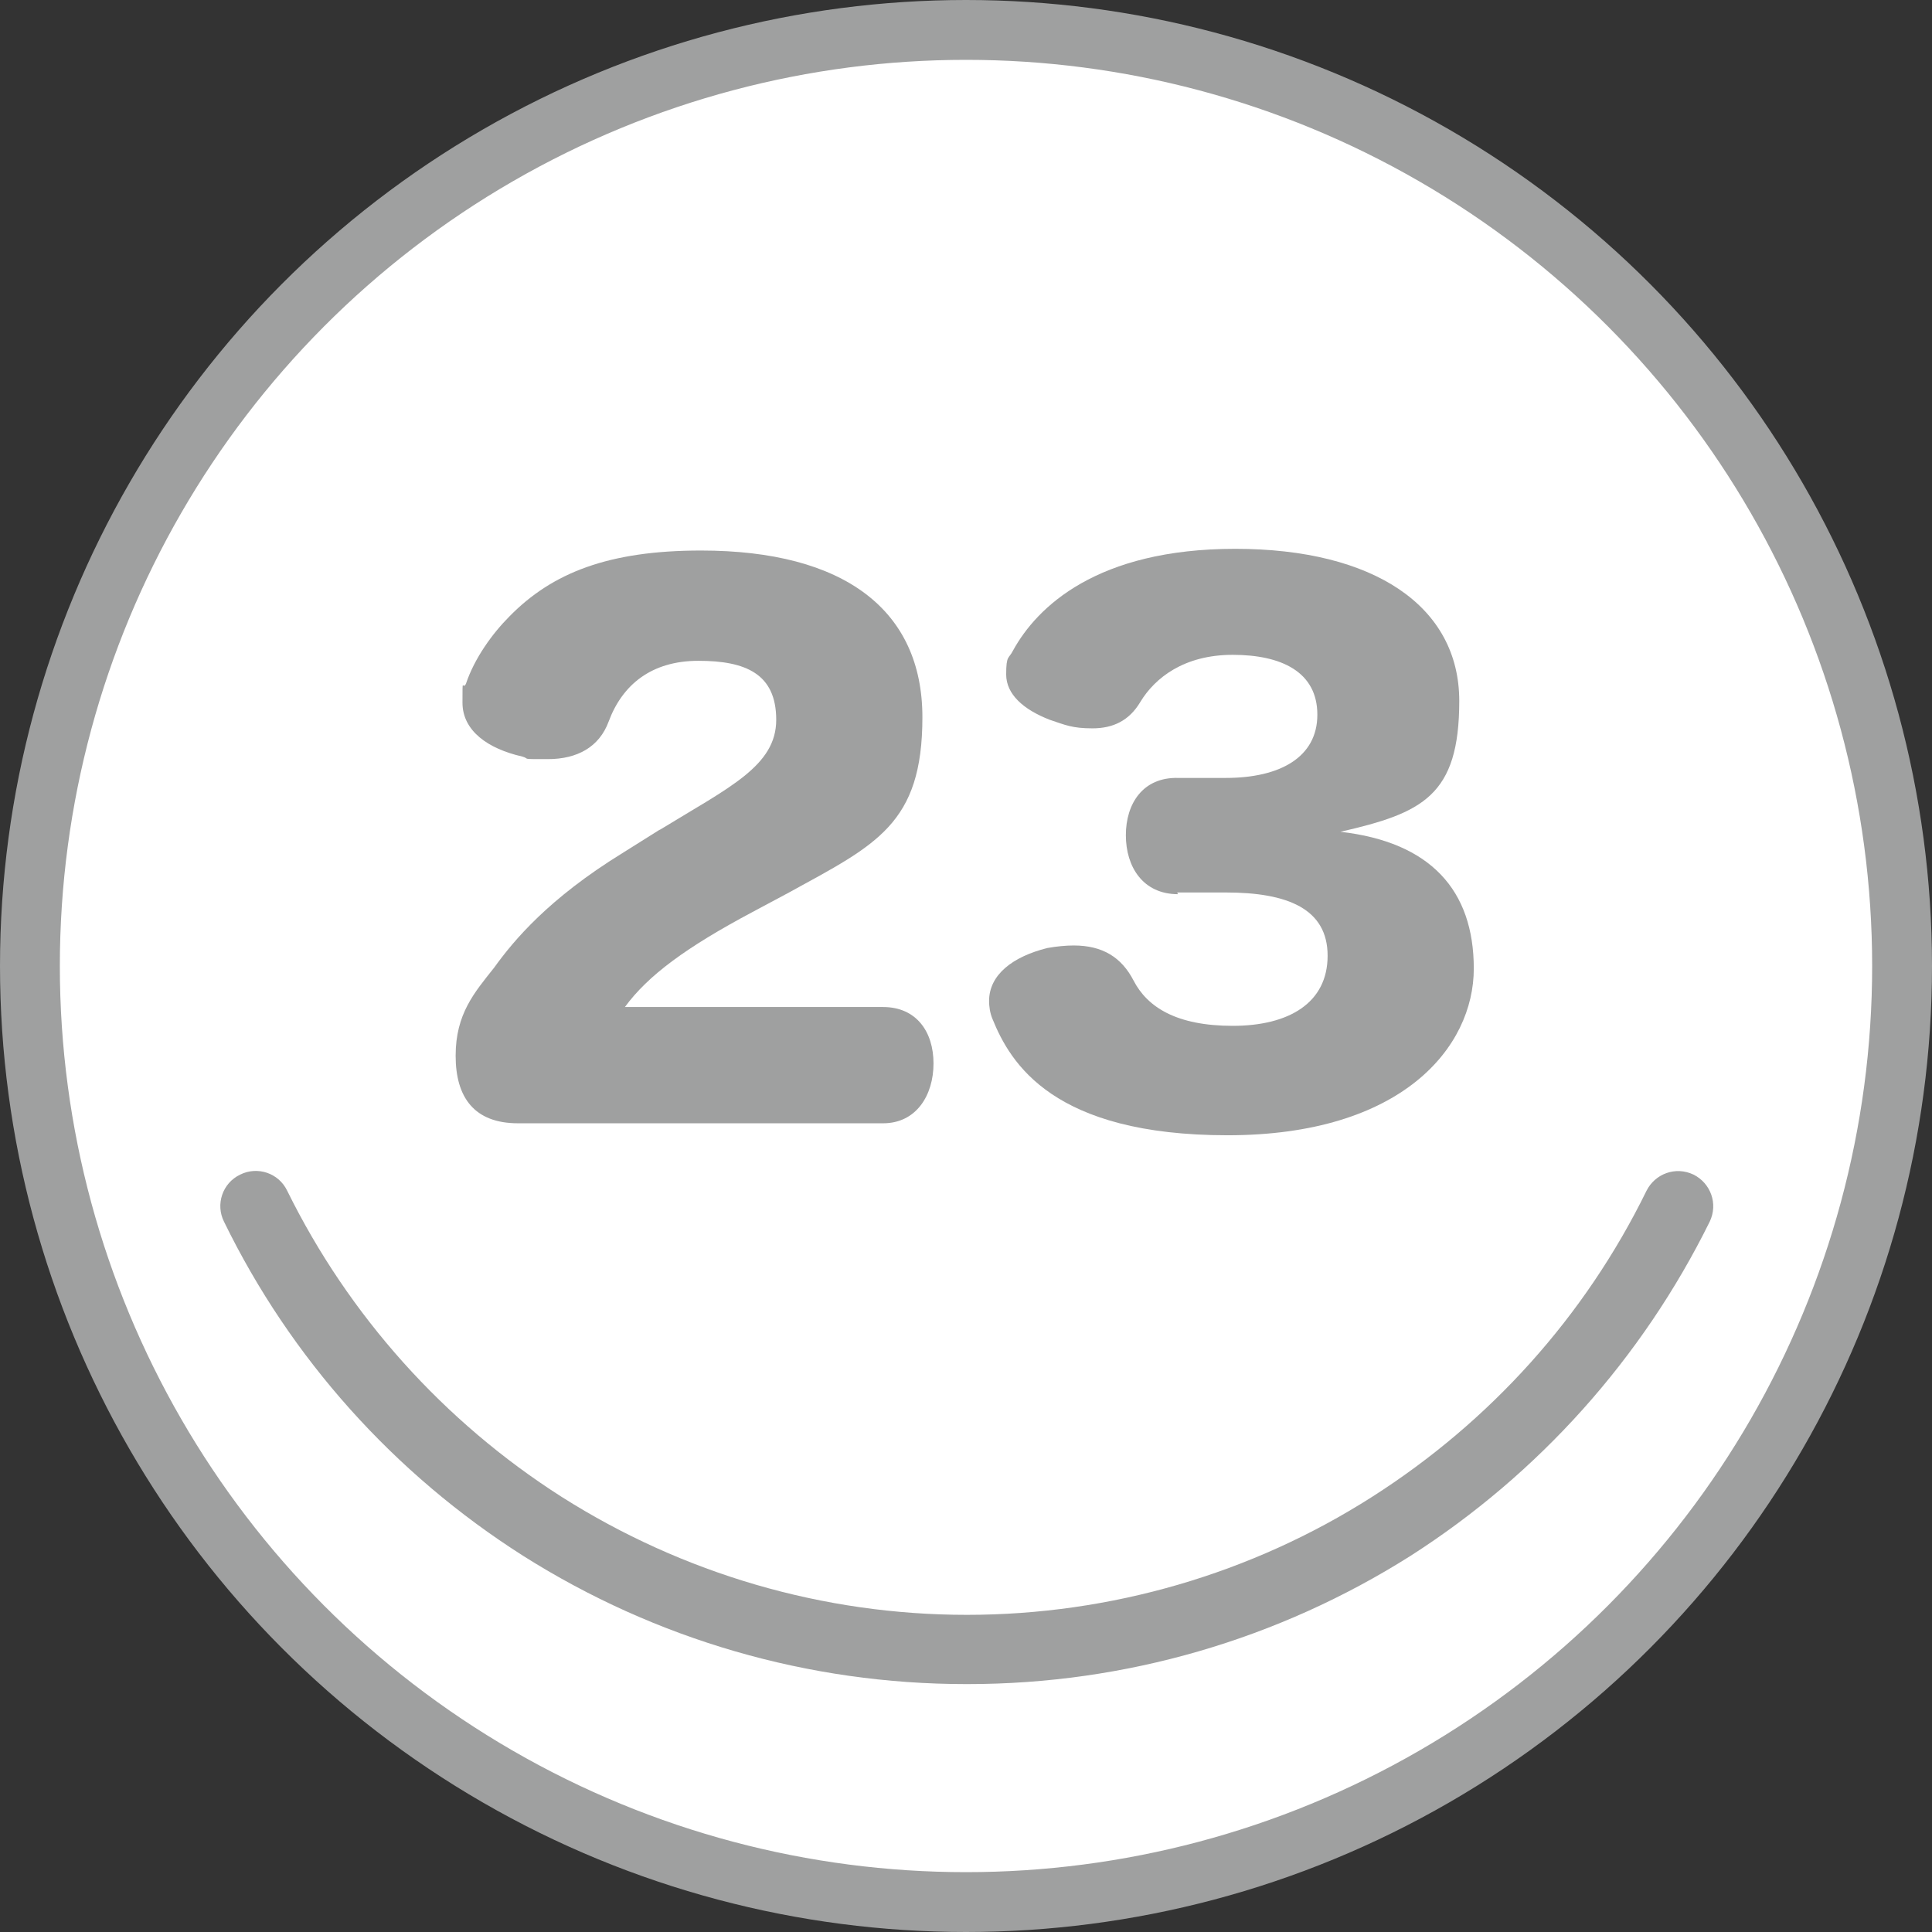
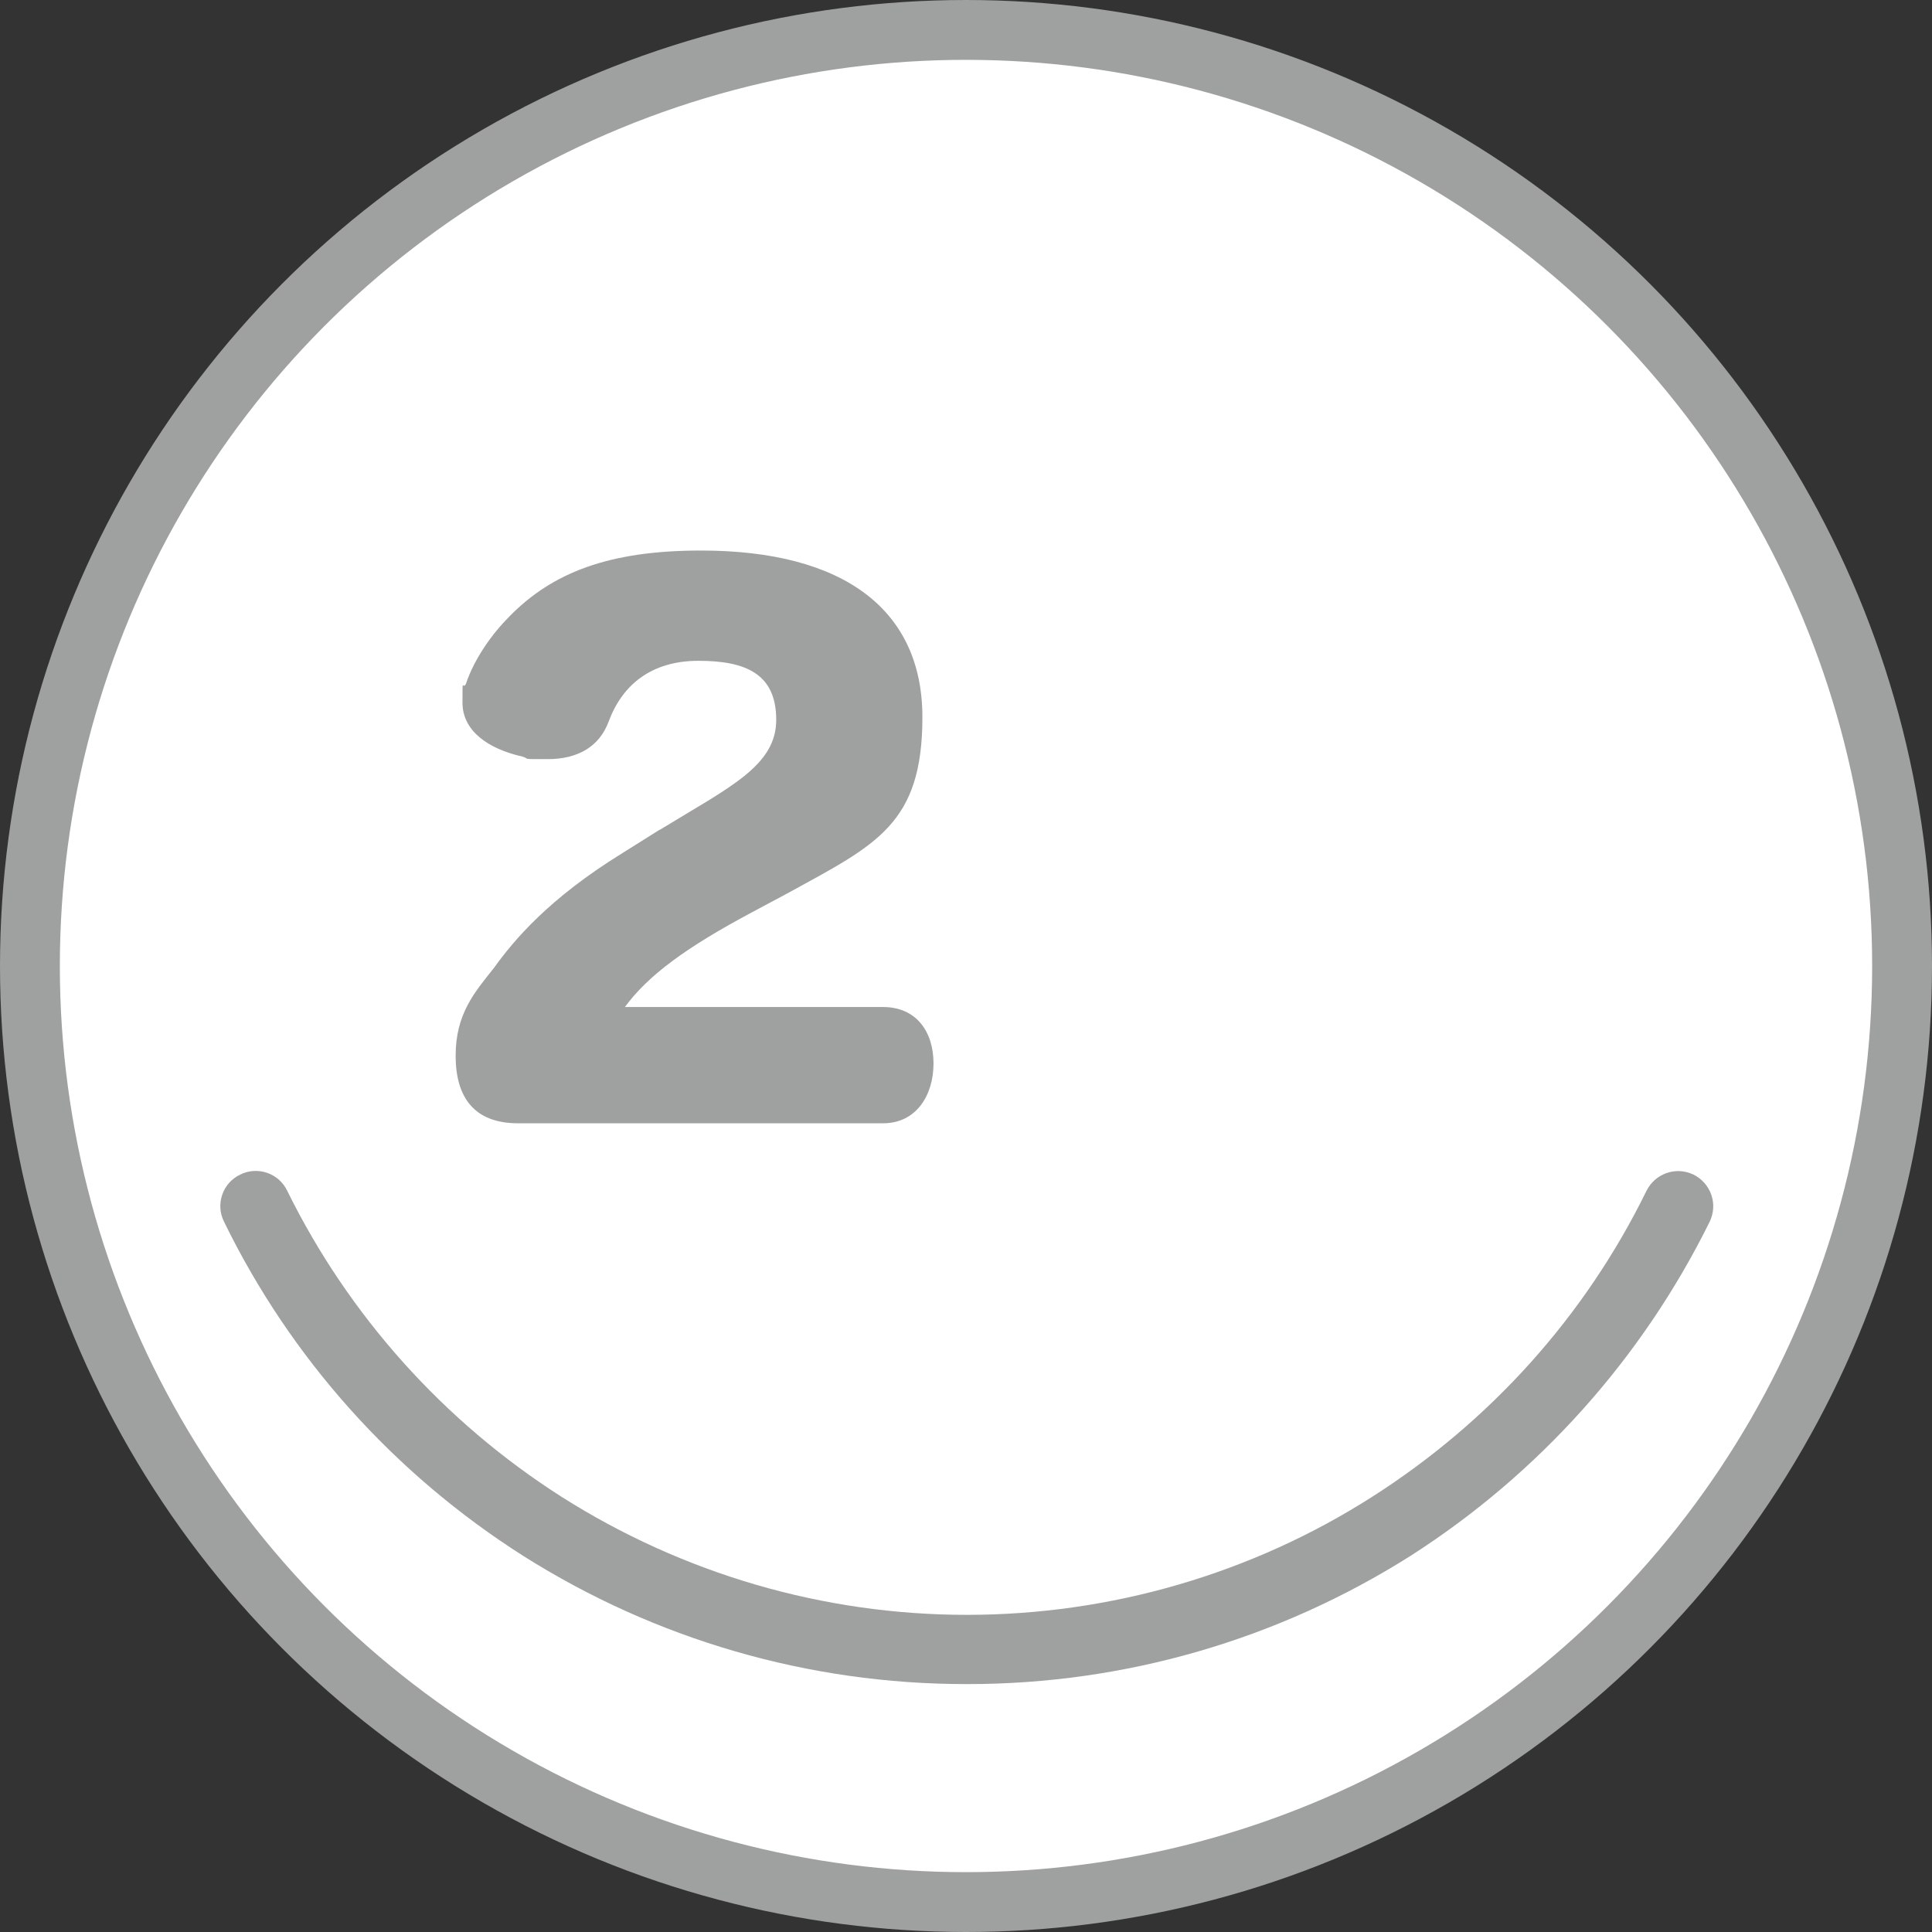
<svg xmlns="http://www.w3.org/2000/svg" version="1.1" viewBox="0 0 226 226">
  <rect x="0" y="0" width="226" height="226" fill="#333333" stroke="none" />
  <defs>
    <style>
      .st0 {
        fill: #fff;
        stroke: #9fa0a0;
        stroke-miterlimit: 10;
        stroke-width: 7px;
      }

      .st1 {
        fill: #9fa0a0;
      }

      .st2 {
        isolation: isolate;
      }
    </style>
  </defs>
  <g id="_レイヤー_3" data-name="レイヤー_3">
    <circle class="st0" cx="113" cy="113" r="109.5" />
  </g>
  <g id="_レイヤー_1">
    <path class="st1" d="M113,197c-18.4,0-36.3-5.2-51.8-15-15.1-9.6-27.2-23.1-35-39.1-1-2-.2-4.5,1.9-5.5,2-1,4.5-.2,5.5,1.9,7.2,14.6,18.3,27,32.1,35.8,14.2,9,30.6,13.8,47.4,13.8s33.3-4.8,47.4-13.8c13.8-8.8,24.9-21.1,32.1-35.8,1-2,3.4-2.9,5.5-1.9,2,1,2.9,3.4,1.9,5.5-7.9,16-20,29.5-35,39.1-15.5,9.8-33.4,15-51.8,15h-.2Z" />
  </g>
  <g id="_レイヤー_2" data-name="レイヤー_2">
    <g class="st2">
      <path class="st1" d="M77.3,97c8-4.9,13.5-7.4,13.5-12.8s-3.6-6.9-9.1-6.9-8.9,2.8-10.5,7.1c-1.1,3-3.7,4.4-7.1,4.4s-2,0-3-.3c-4-.9-7-3-7-6.3s0-1.4.4-2.2c1-3,3.1-5.9,5.1-7.9,5-5.1,11.6-7.7,22.4-7.7,16.8,0,25.9,7,25.9,19.5s-5.4,14.9-15.6,20.5l-4.3,2.3c-7.7,4.1-12.2,7.4-14.9,11.1h30.2c3.9,0,5.9,2.9,5.9,6.6s-2,7-5.9,7h-42.7c-5.1,0-7.3-3-7.3-7.9s2.2-7.4,4.5-10.3c2.3-3.2,6.4-8.1,15-13.4l4.3-2.7Z" />
-       <path class="st1" d="M137.8,104.6c-4.1,0-6.1-3.2-6.1-6.9s2-6.8,6.1-6.7h5c.3,0,.4,0,.6,0,6.3,0,10.7-2.4,10.7-7.4s-4.2-7-9.9-7-9.1,2.7-10.8,5.5c-1.3,2.2-3.2,3.1-5.6,3.1s-3.2-.4-5-1c-3.1-1.2-5.1-3-5.1-5.3s.3-1.8.8-2.8c2.8-5.1,9.8-11.9,26-11.9s26.2,6.7,26.2,17.8-4.3,13.1-13.9,15.3c10.5,1.2,15.6,6.8,15.6,16s-8.4,19.5-28.8,19.5-25.4-8.4-27.5-13.6c-.3-.7-.4-1.5-.4-2.1,0-3.1,2.8-5.2,6.8-6.2,1.1-.2,2.2-.3,3.1-.3,3.4,0,5.6,1.4,7,4.1,1.6,3.1,5,5.3,11.6,5.3s11.1-2.7,11.1-8.2-4.7-7.4-11.9-7.4h-5.7Z" />
    </g>
  </g>
</svg>